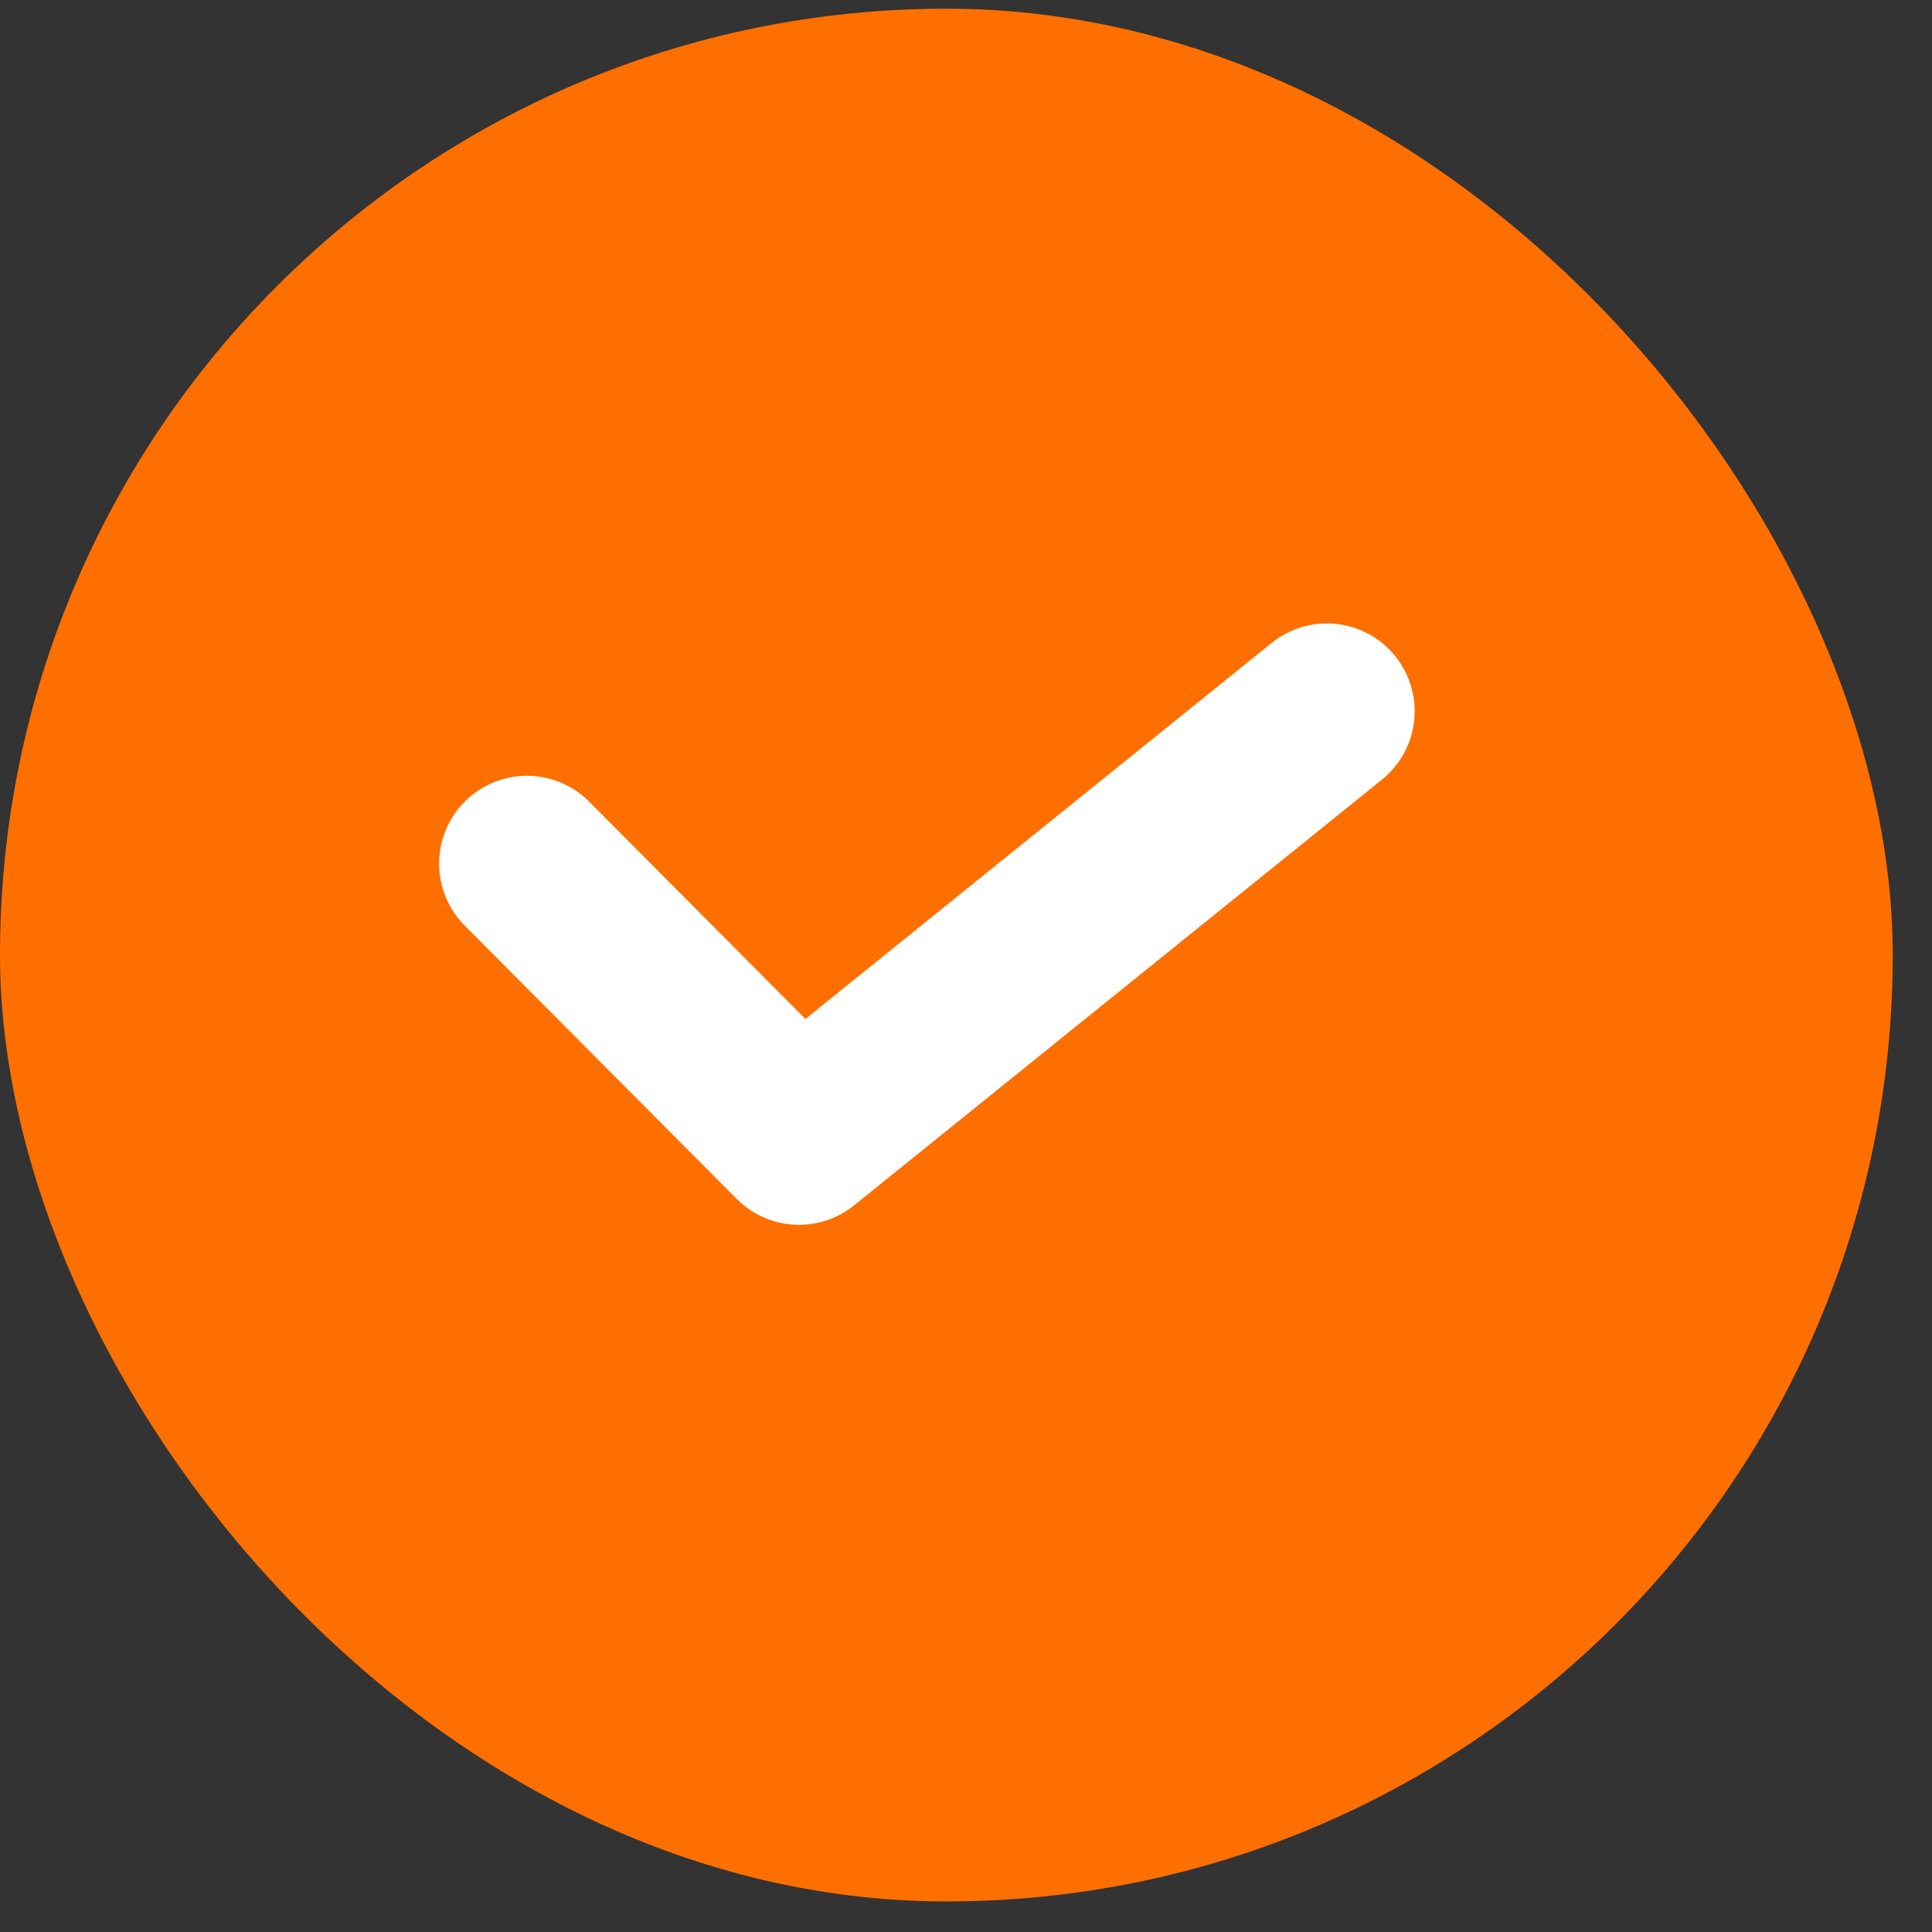
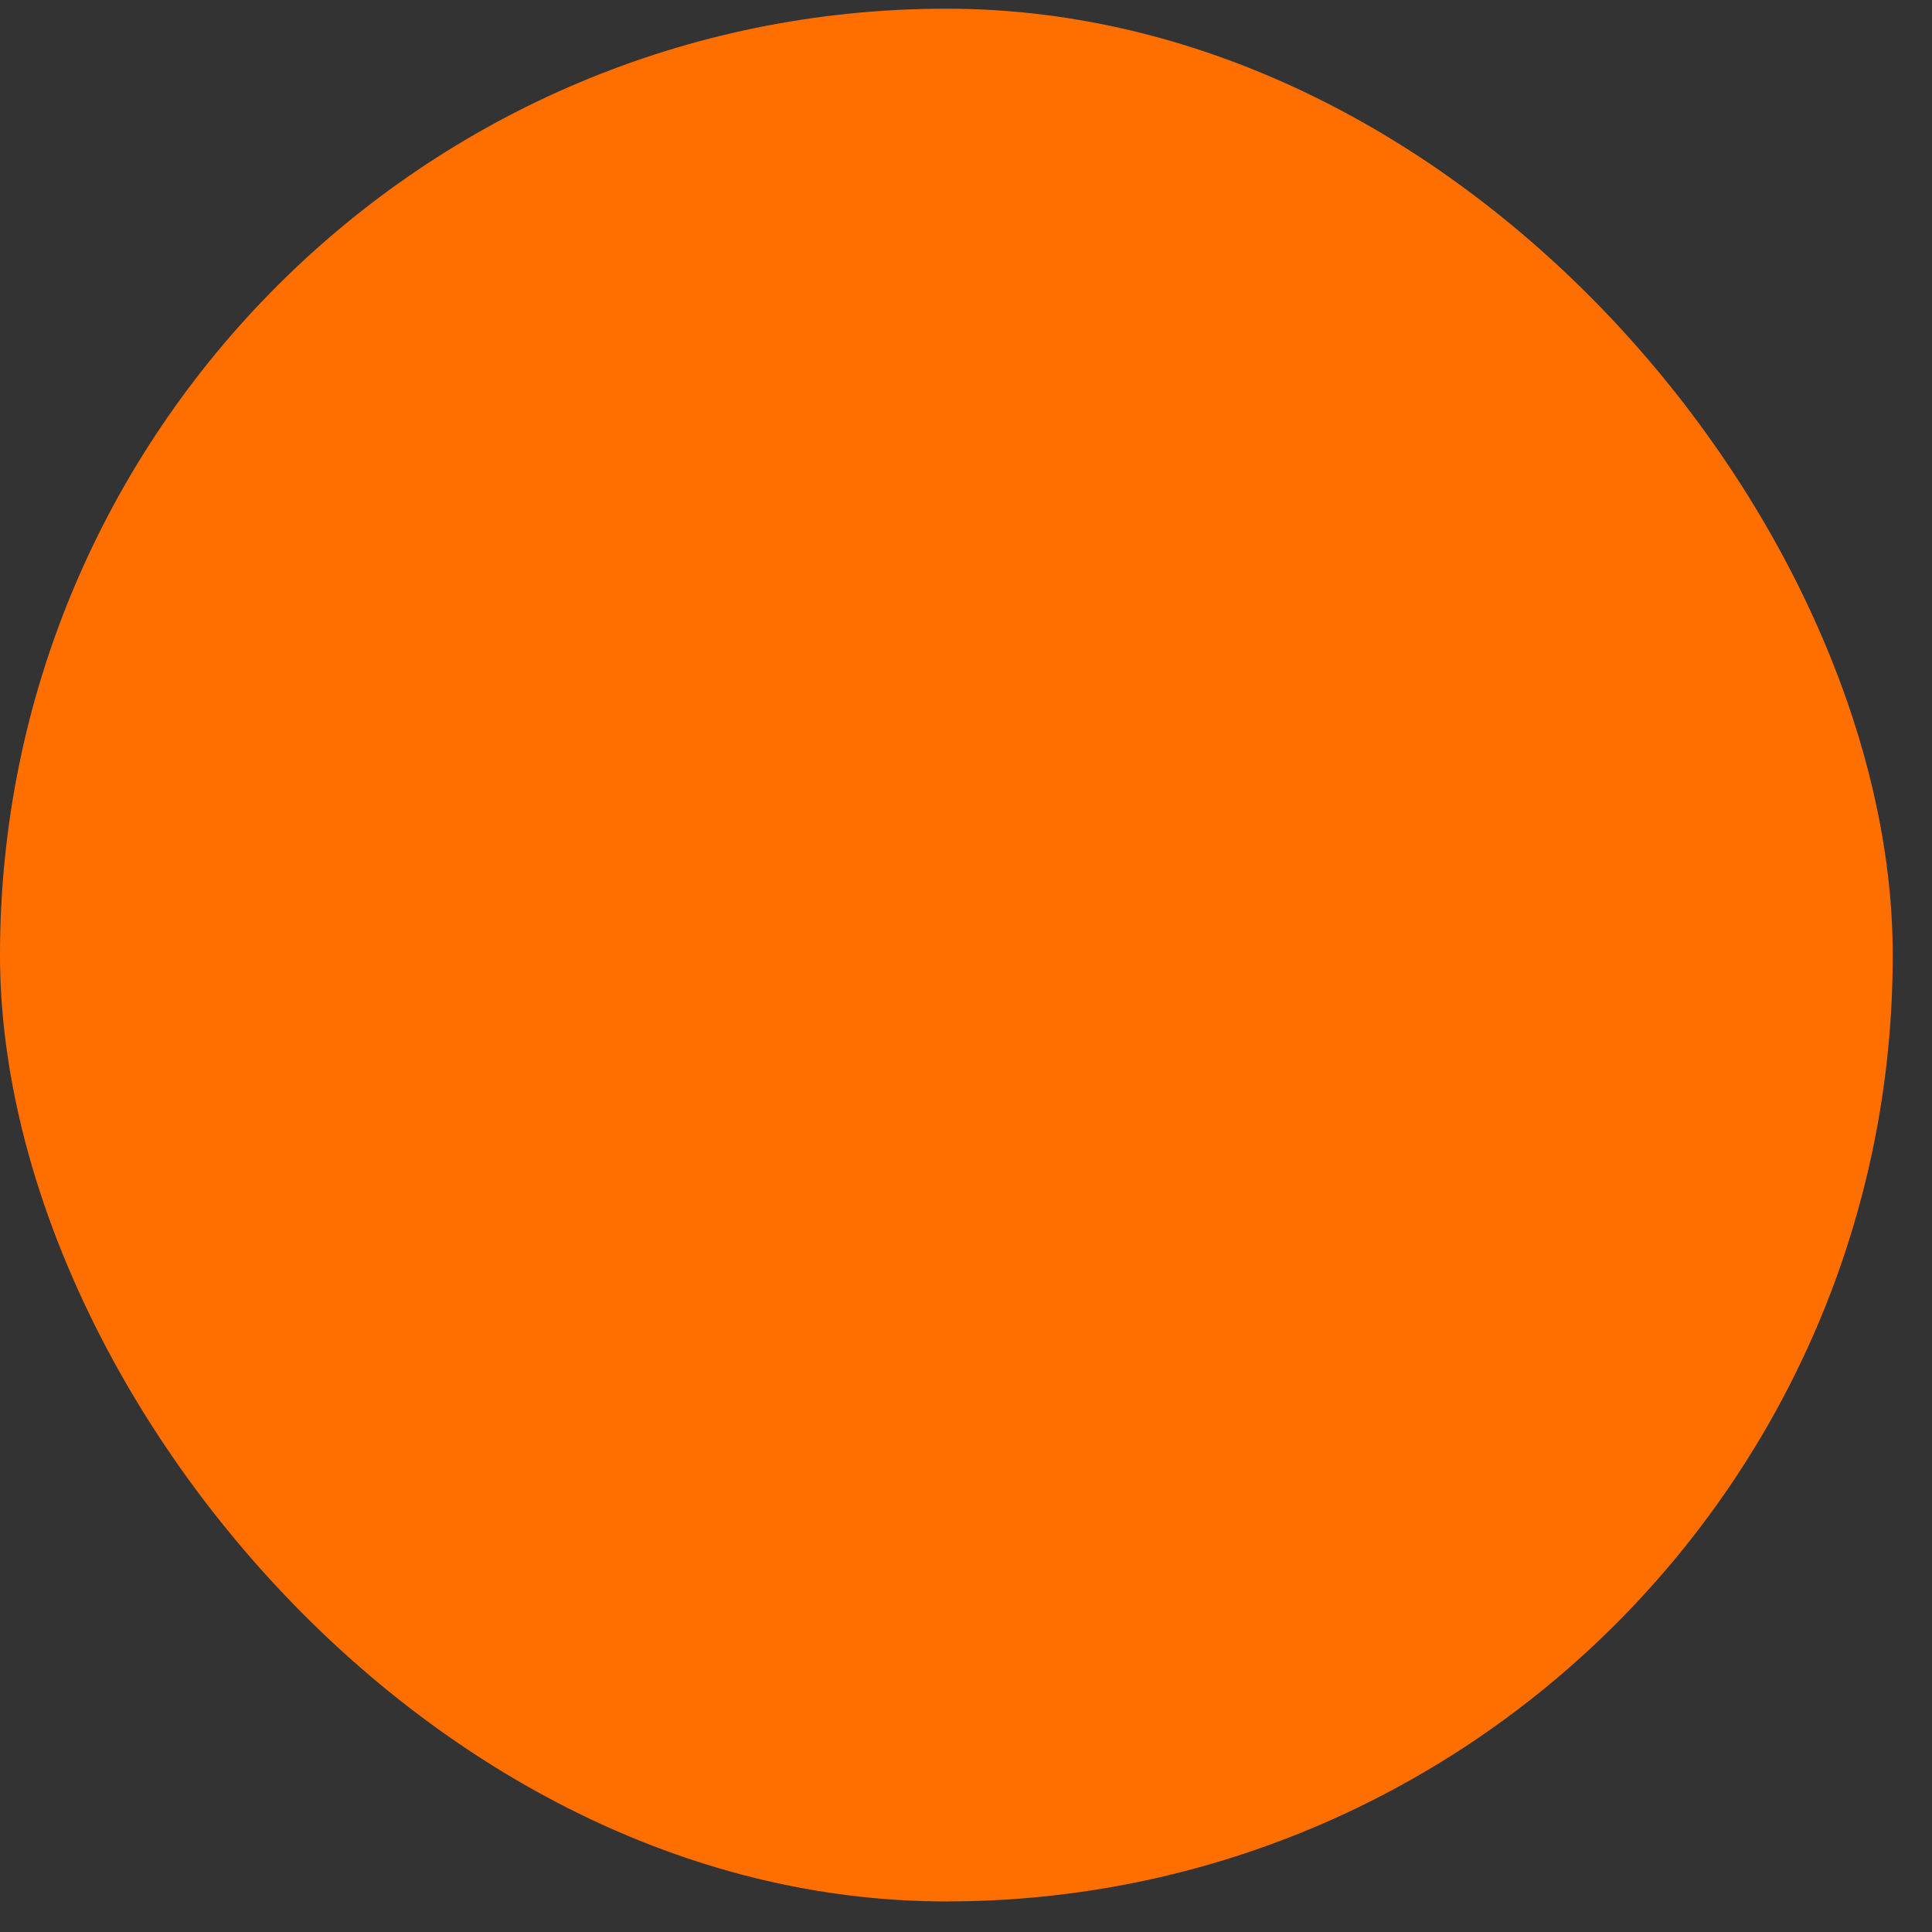
<svg xmlns="http://www.w3.org/2000/svg" width="22" height="22" viewBox="0 0 22 22" fill="none">
  <rect x="0" y="0" width="22" height="22" fill="#333333" stroke="none" />
  <rect y="0.099" width="21.553" height="21.553" rx="10.777" fill="#FF6F00" />
-   <path d="M6 9.834L9.098 12.947L15.109 8.099" stroke="white" stroke-width="2" stroke-linecap="round" stroke-linejoin="round" />
</svg>